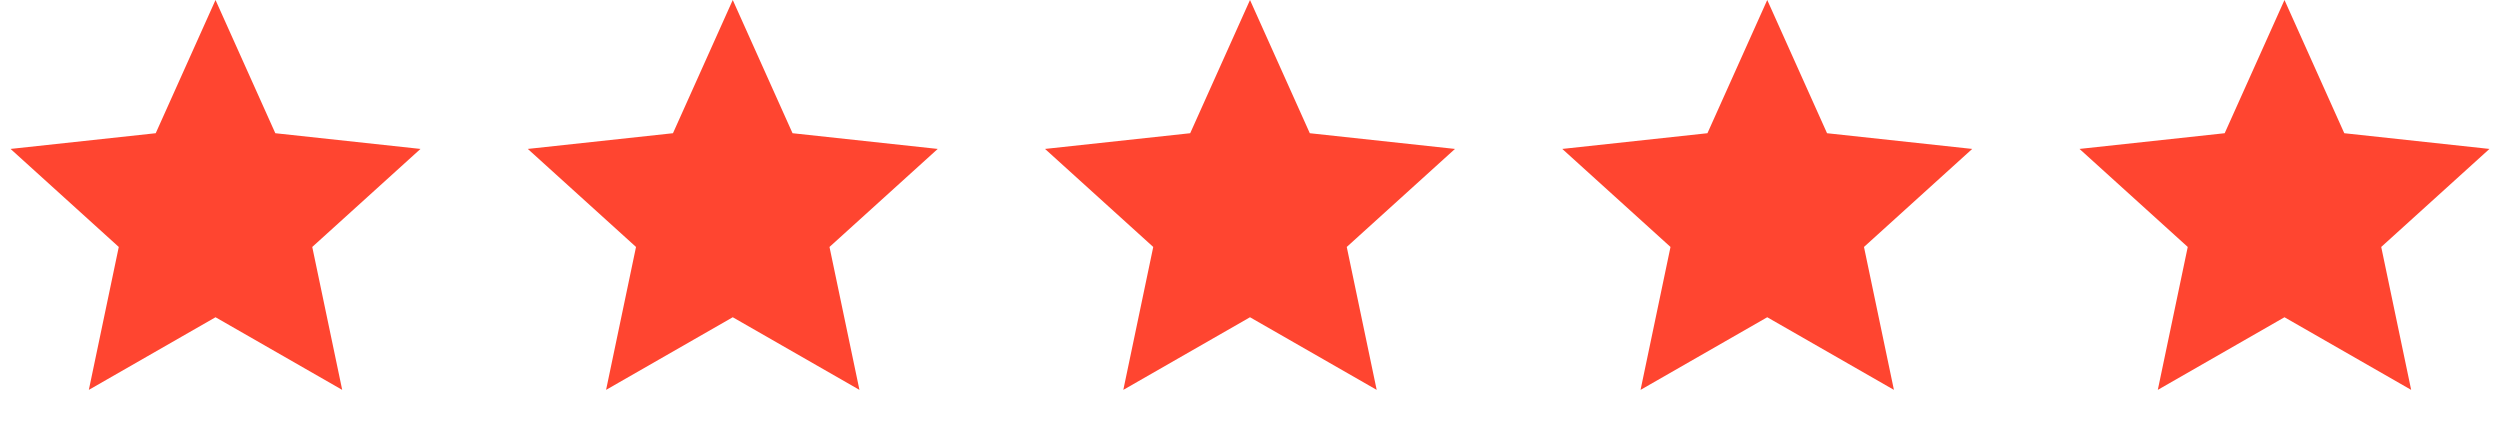
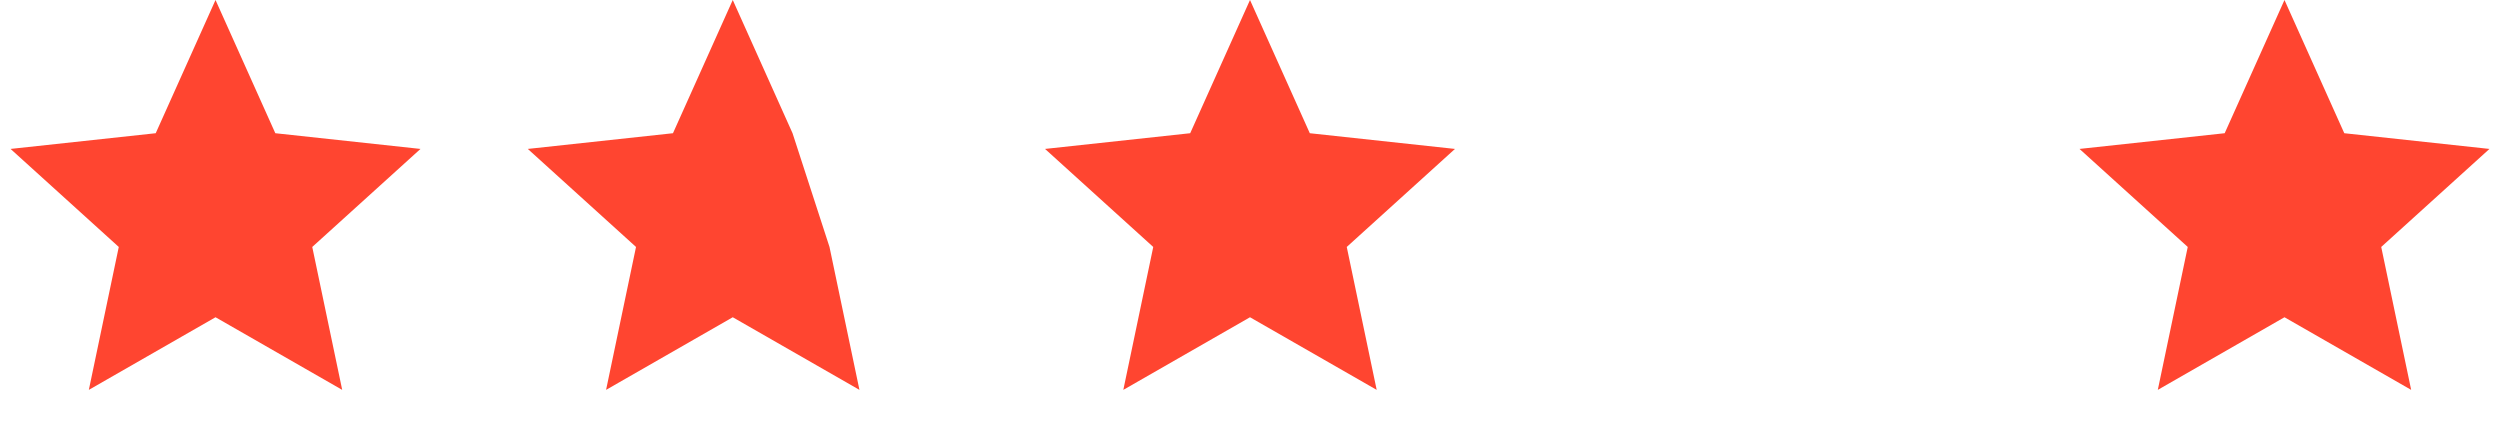
<svg xmlns="http://www.w3.org/2000/svg" width="174" height="30" viewBox="0 0 174 30" fill="none">
  <path d="M15 0L19.162 9.272L29.266 10.365L21.733 17.188L23.817 27.135L15 22.08L6.183 27.135L8.267 17.188L0.734 10.365L10.838 9.272L15 0Z" fill="#FF4530" />
-   <path d="M51 0L55.161 9.272L65.266 10.365L57.733 17.188L59.817 27.135L51 22.08L42.183 27.135L44.267 17.188L36.734 10.365L46.839 9.272L51 0Z" fill="#FF4530" />
+   <path d="M51 0L55.161 9.272L57.733 17.188L59.817 27.135L51 22.08L42.183 27.135L44.267 17.188L36.734 10.365L46.839 9.272L51 0Z" fill="#FF4530" />
  <path d="M87 0L91.162 9.272L101.266 10.365L93.734 17.188L95.817 27.135L87 22.08L78.183 27.135L80.266 17.188L72.734 10.365L82.838 9.272L87 0Z" fill="#FF4530" />
-   <path d="M123 0L127.162 9.272L137.266 10.365L129.733 17.188L131.817 27.135L123 22.08L114.183 27.135L116.267 17.188L108.734 10.365L118.838 9.272L123 0Z" fill="#FF4530" />
  <path d="M159 0L163.162 9.272L173.266 10.365L165.733 17.188L167.817 27.135L159 22.08L150.183 27.135L152.267 17.188L144.734 10.365L154.838 9.272L159 0Z" fill="#FF4530" />
</svg>